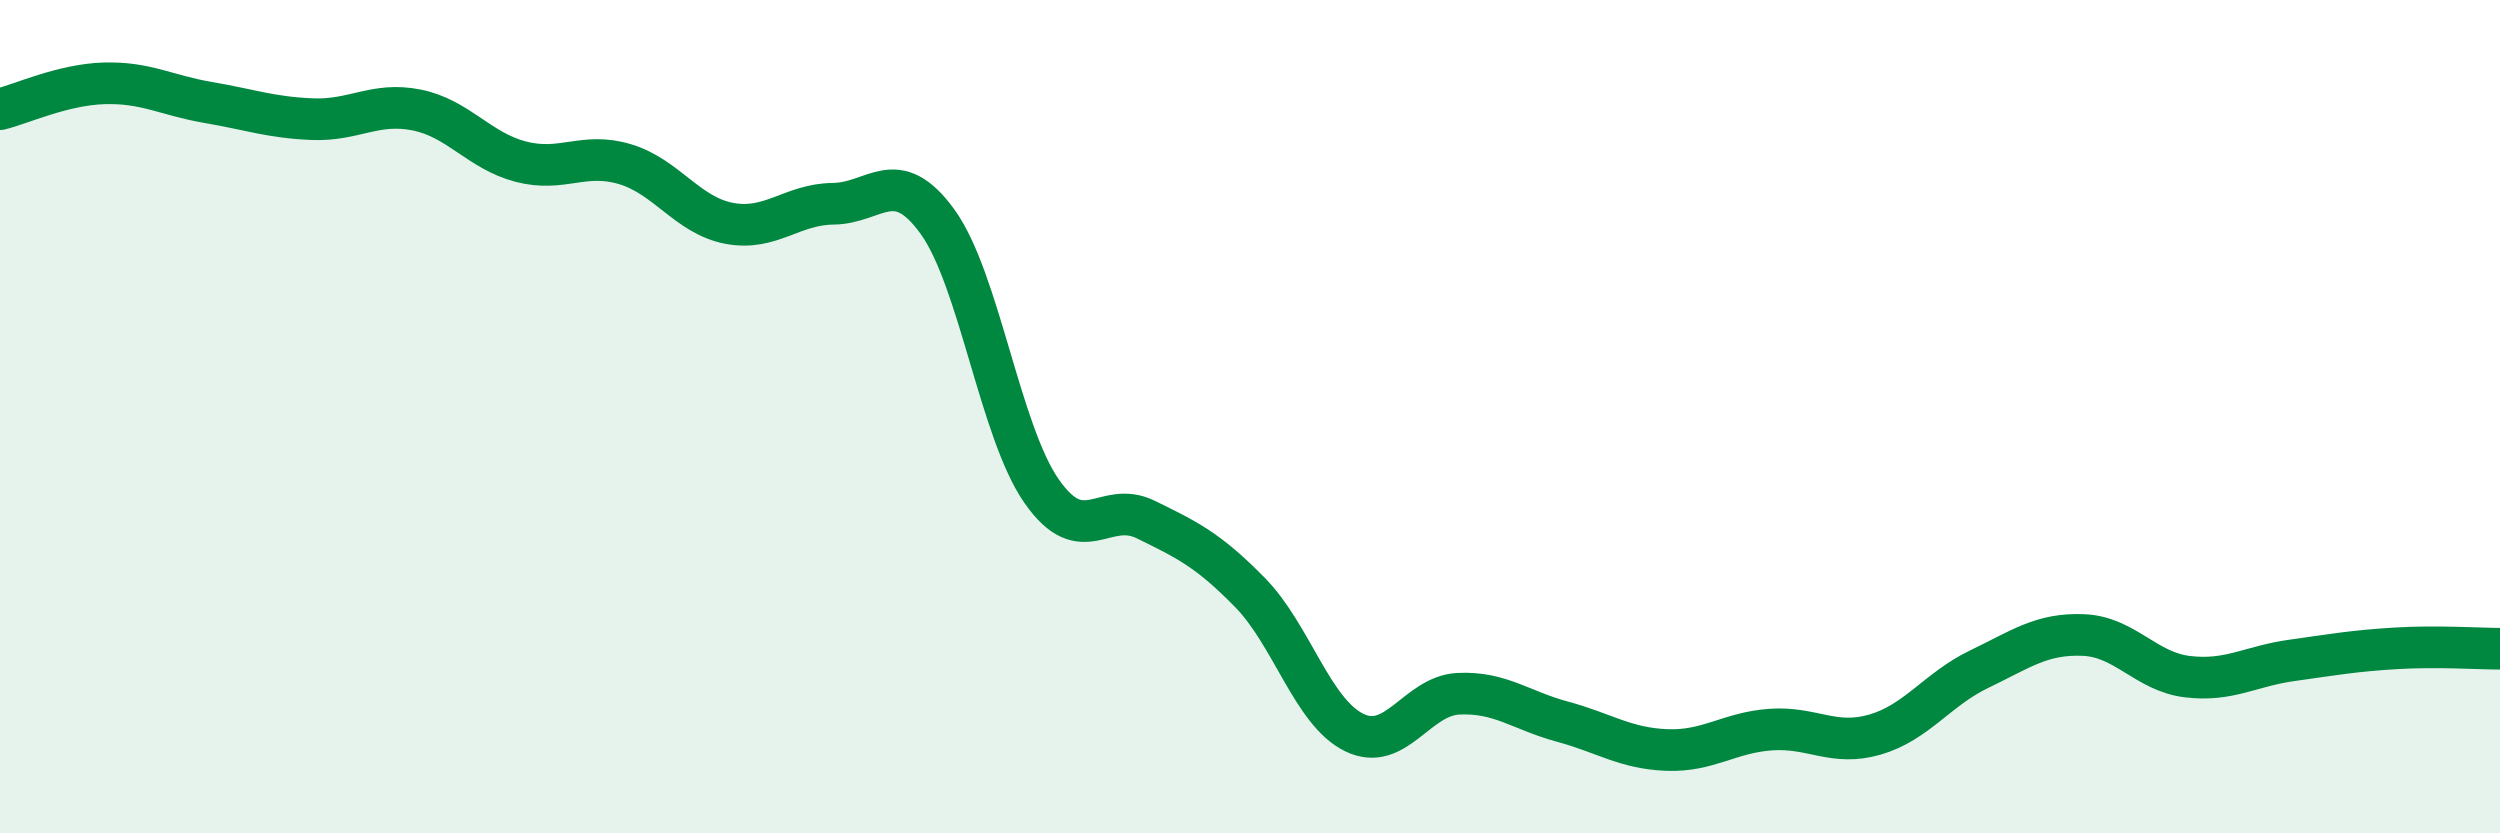
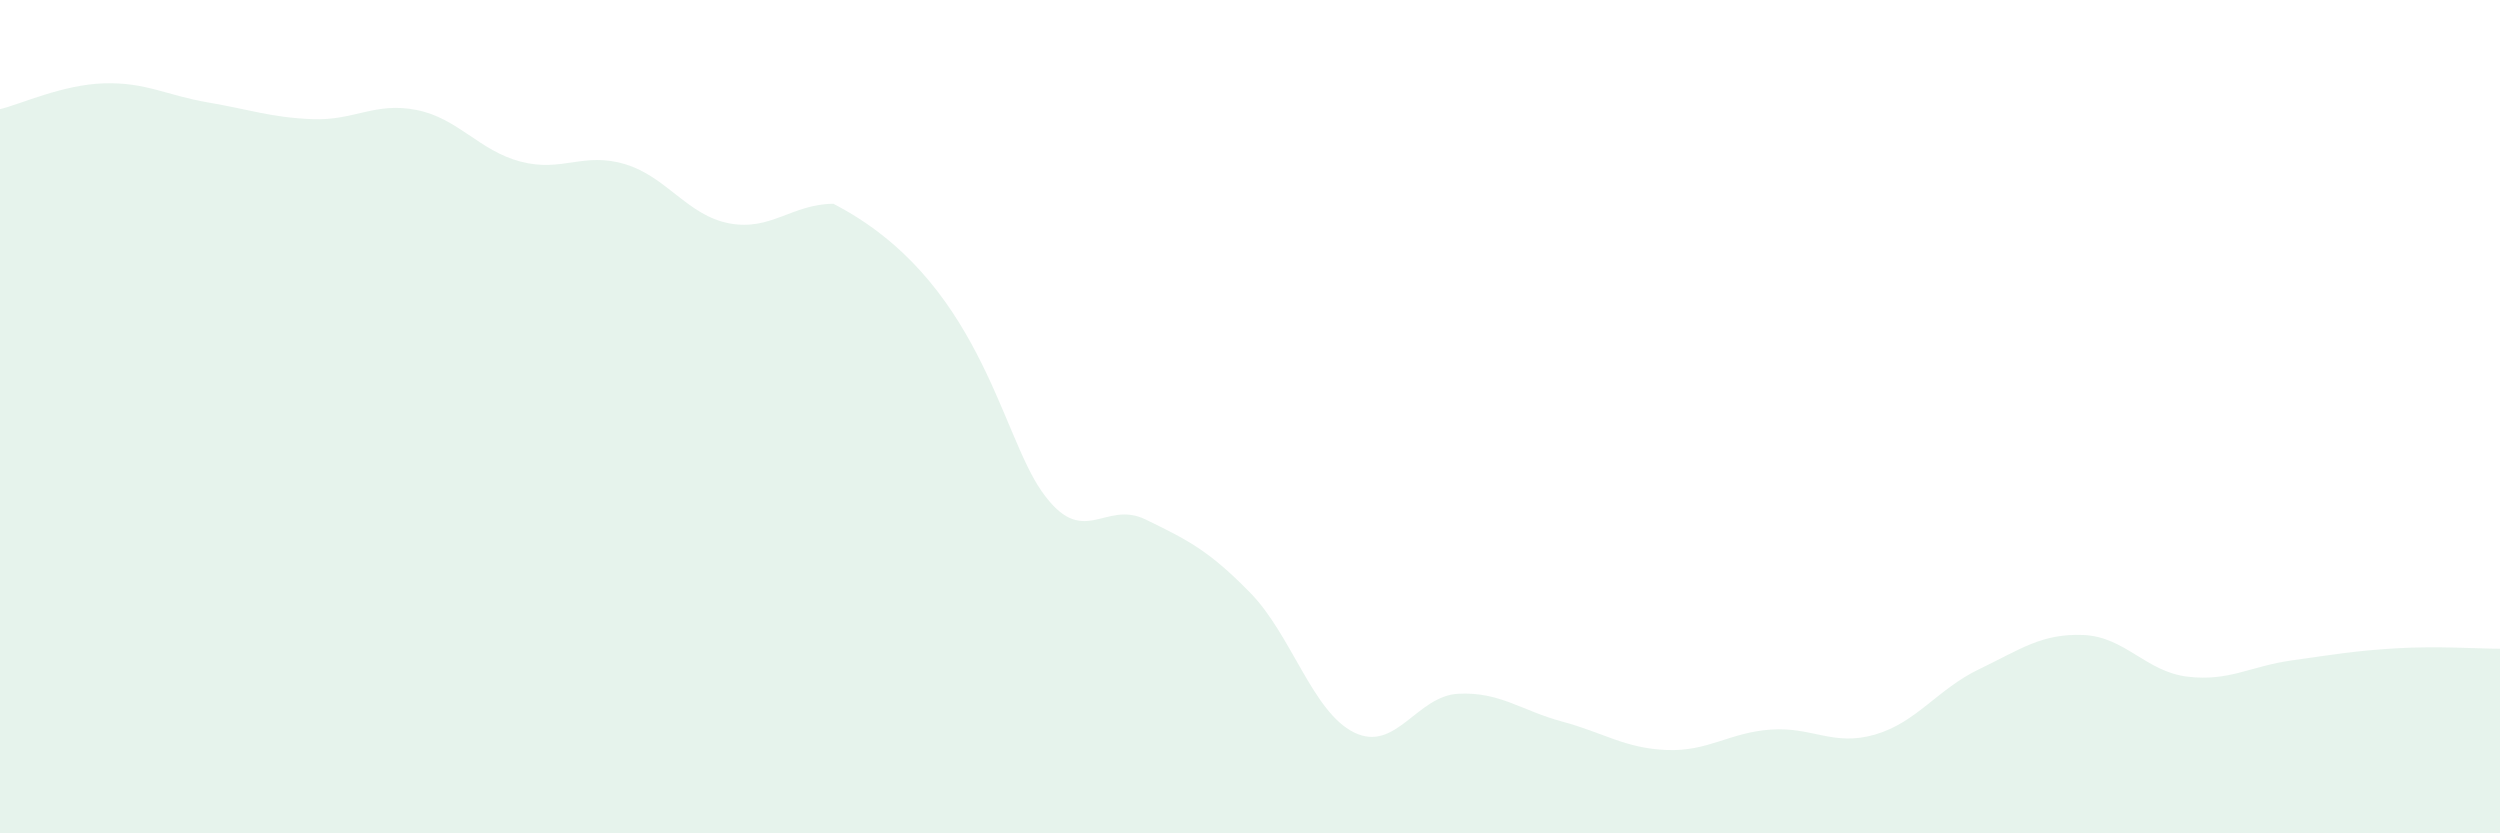
<svg xmlns="http://www.w3.org/2000/svg" width="60" height="20" viewBox="0 0 60 20">
-   <path d="M 0,2.62 C 0.5,2.5 1.5,2.03 2.5,2 C 3.5,1.97 4,2.29 5,2.46 C 6,2.63 6.5,2.82 7.5,2.86 C 8.5,2.9 9,2.44 10,2.64 C 11,2.84 11.5,3.62 12.5,3.88 C 13.5,4.14 14,3.64 15,3.94 C 16,4.24 16.5,5.17 17.5,5.36 C 18.5,5.55 19,4.9 20,4.89 C 21,4.88 21.5,3.94 22.5,5.32 C 23.5,6.7 24,10.36 25,11.79 C 26,13.22 26.5,11.98 27.5,12.47 C 28.5,12.96 29,13.2 30,14.22 C 31,15.24 31.5,17.09 32.5,17.58 C 33.5,18.07 34,16.7 35,16.65 C 36,16.6 36.5,17.05 37.5,17.32 C 38.5,17.59 39,17.96 40,18 C 41,18.04 41.5,17.58 42.5,17.51 C 43.5,17.44 44,17.92 45,17.63 C 46,17.34 46.5,16.54 47.5,16.06 C 48.5,15.58 49,15.2 50,15.24 C 51,15.28 51.5,16.12 52.5,16.24 C 53.5,16.36 54,15.99 55,15.85 C 56,15.71 56.5,15.62 57.5,15.56 C 58.5,15.5 59.5,15.57 60,15.57L60 20L0 20Z" fill="#008740" opacity="0.1" stroke-linecap="round" stroke-linejoin="round" />
-   <path d="M 0,2.62 C 0.5,2.5 1.5,2.03 2.5,2 C 3.5,1.97 4,2.29 5,2.46 C 6,2.63 6.5,2.82 7.5,2.86 C 8.5,2.9 9,2.44 10,2.64 C 11,2.84 11.5,3.62 12.5,3.88 C 13.5,4.14 14,3.64 15,3.94 C 16,4.24 16.5,5.17 17.5,5.36 C 18.5,5.55 19,4.9 20,4.89 C 21,4.88 21.5,3.94 22.5,5.32 C 23.5,6.7 24,10.36 25,11.79 C 26,13.22 26.5,11.98 27.5,12.47 C 28.5,12.96 29,13.2 30,14.22 C 31,15.24 31.5,17.09 32.5,17.58 C 33.5,18.07 34,16.7 35,16.65 C 36,16.6 36.5,17.05 37.5,17.32 C 38.5,17.59 39,17.96 40,18 C 41,18.04 41.5,17.58 42.5,17.51 C 43.5,17.44 44,17.92 45,17.63 C 46,17.34 46.5,16.54 47.5,16.06 C 48.5,15.58 49,15.2 50,15.24 C 51,15.28 51.5,16.12 52.5,16.24 C 53.5,16.36 54,15.99 55,15.85 C 56,15.71 56.5,15.62 57.5,15.56 C 58.5,15.5 59.5,15.57 60,15.57" stroke="#008740" stroke-width="1" fill="none" stroke-linecap="round" stroke-linejoin="round" />
+   <path d="M 0,2.62 C 0.5,2.5 1.5,2.03 2.5,2 C 3.5,1.97 4,2.29 5,2.46 C 6,2.63 6.5,2.82 7.5,2.86 C 8.5,2.9 9,2.44 10,2.64 C 11,2.84 11.5,3.62 12.5,3.88 C 13.5,4.14 14,3.64 15,3.94 C 16,4.24 16.5,5.17 17.5,5.36 C 18.5,5.55 19,4.9 20,4.89 C 23.5,6.7 24,10.36 25,11.79 C 26,13.22 26.5,11.98 27.5,12.47 C 28.5,12.96 29,13.2 30,14.22 C 31,15.24 31.5,17.09 32.5,17.58 C 33.5,18.07 34,16.7 35,16.65 C 36,16.6 36.5,17.05 37.5,17.32 C 38.5,17.59 39,17.96 40,18 C 41,18.04 41.5,17.58 42.5,17.51 C 43.5,17.44 44,17.92 45,17.63 C 46,17.34 46.5,16.54 47.5,16.06 C 48.5,15.58 49,15.2 50,15.24 C 51,15.28 51.5,16.12 52.5,16.24 C 53.5,16.36 54,15.99 55,15.85 C 56,15.71 56.5,15.62 57.5,15.56 C 58.5,15.5 59.5,15.57 60,15.57L60 20L0 20Z" fill="#008740" opacity="0.1" stroke-linecap="round" stroke-linejoin="round" />
</svg>